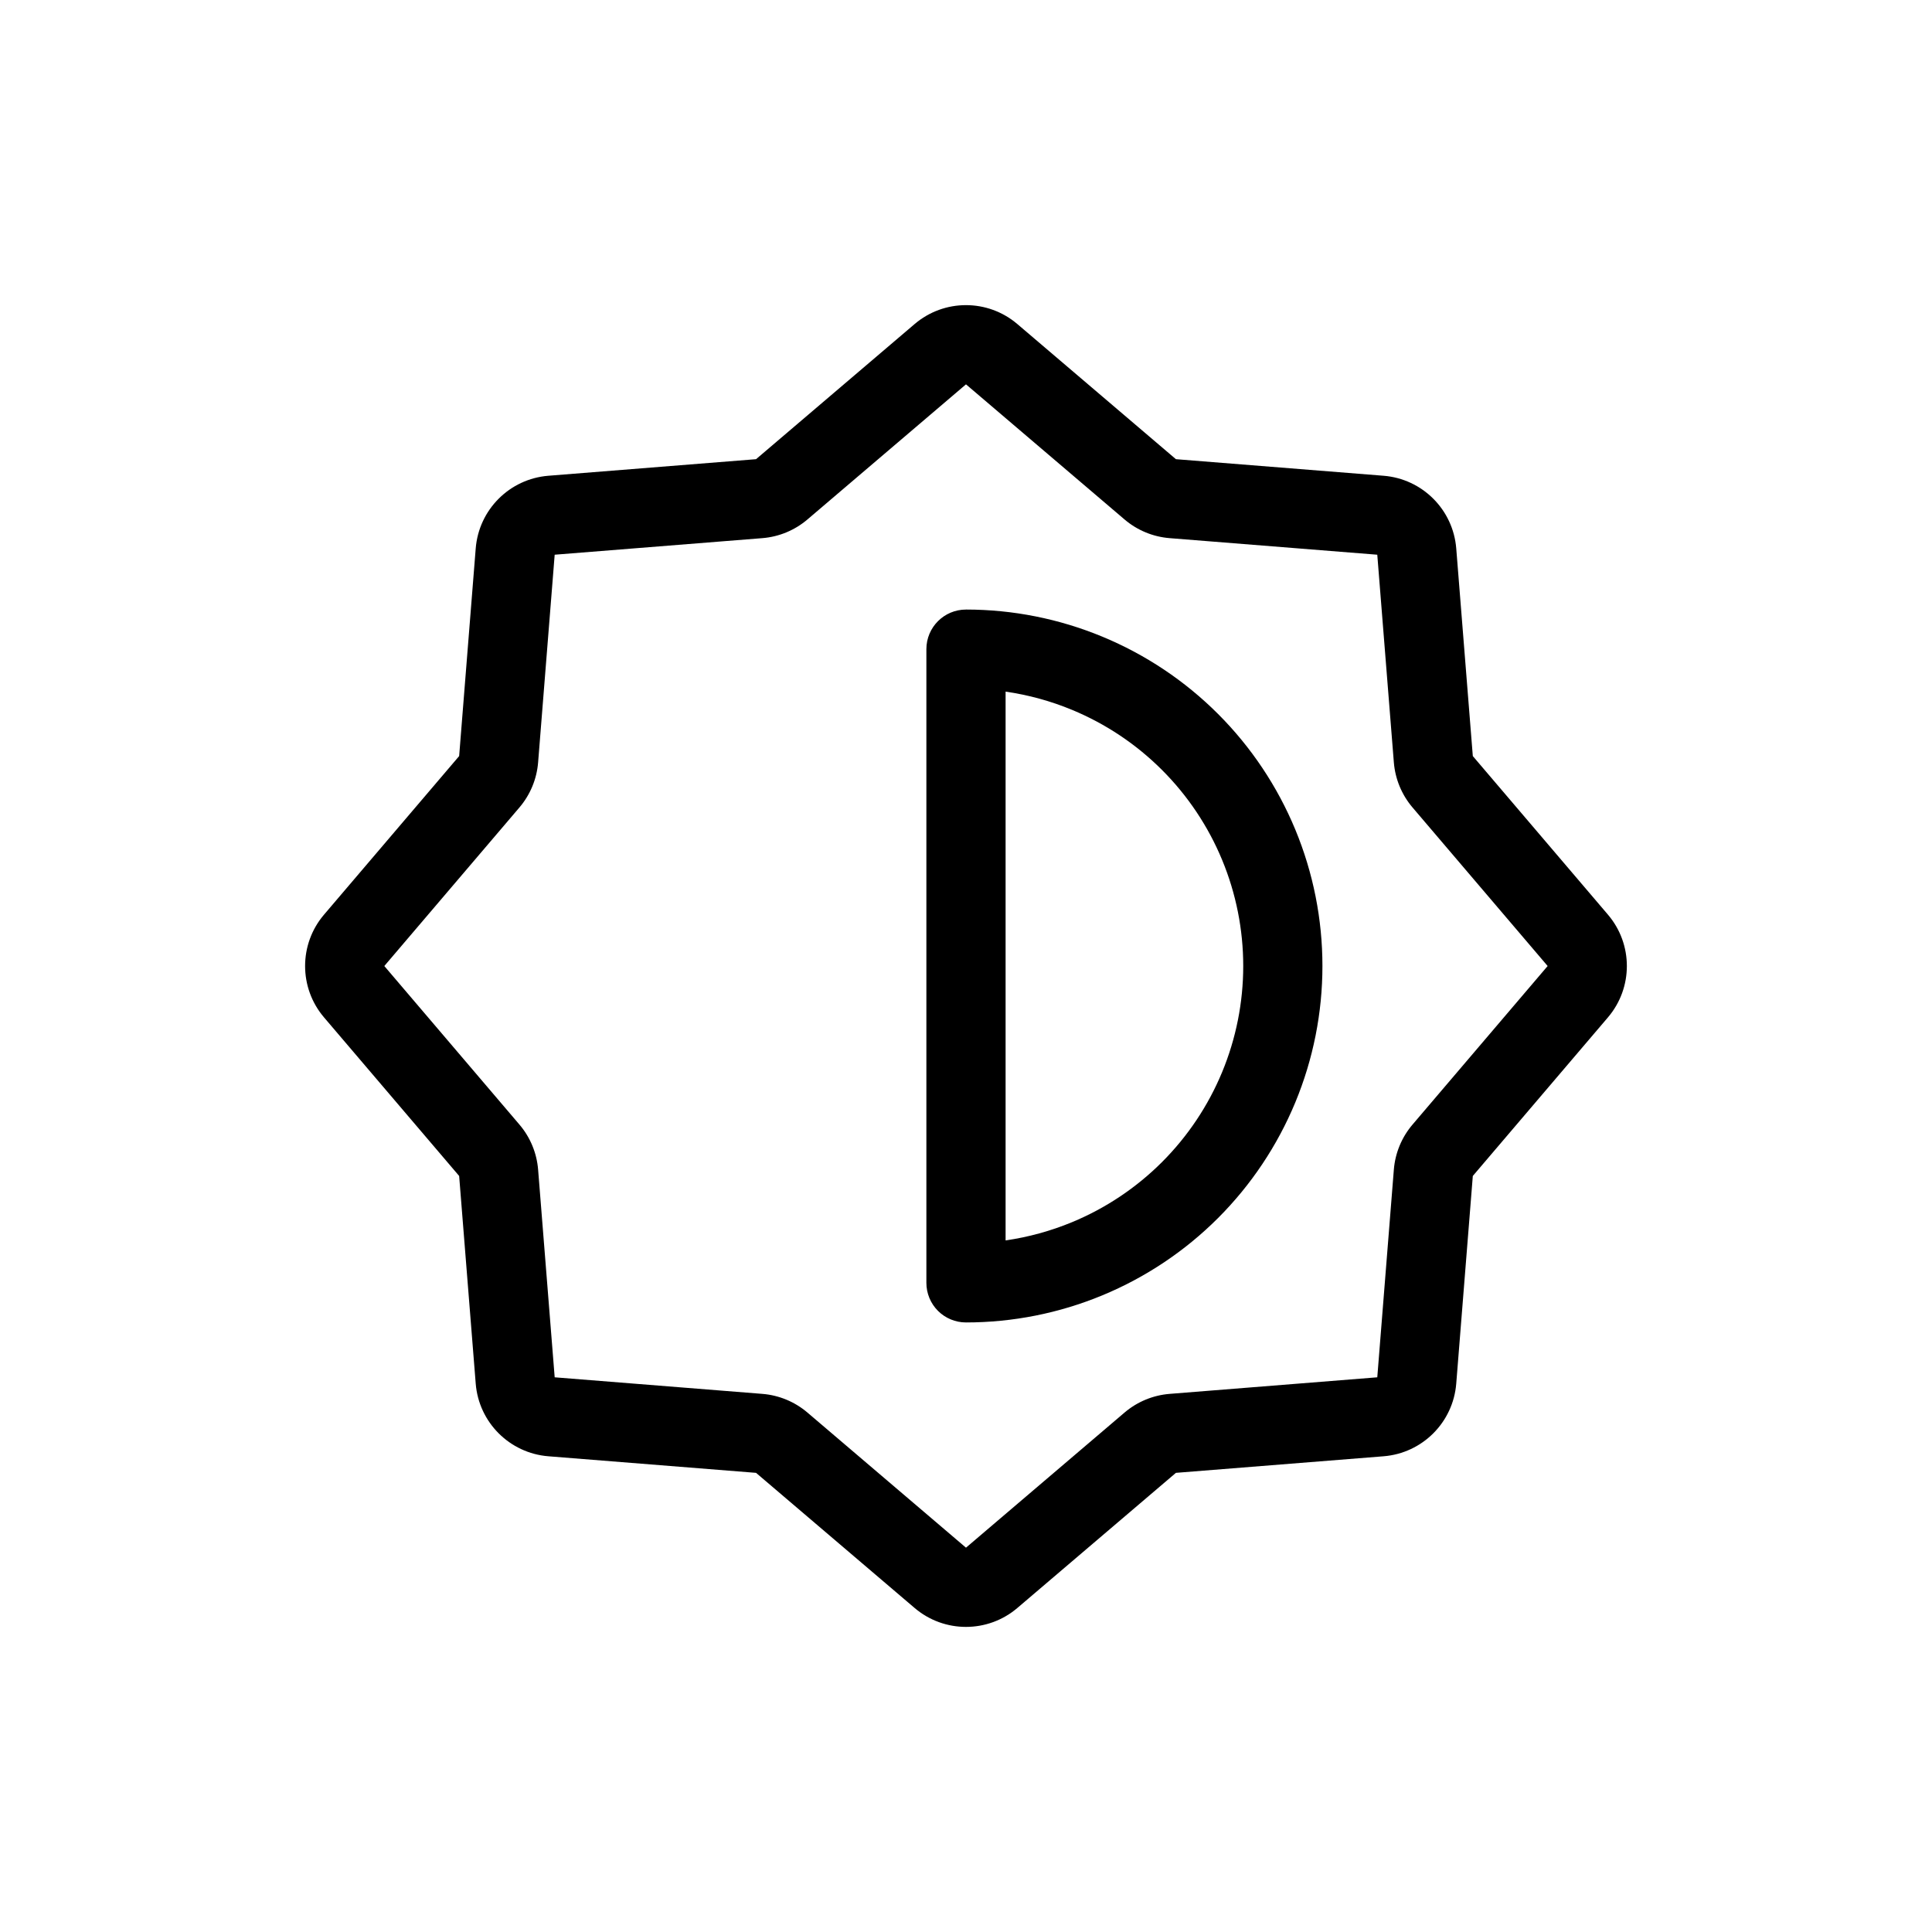
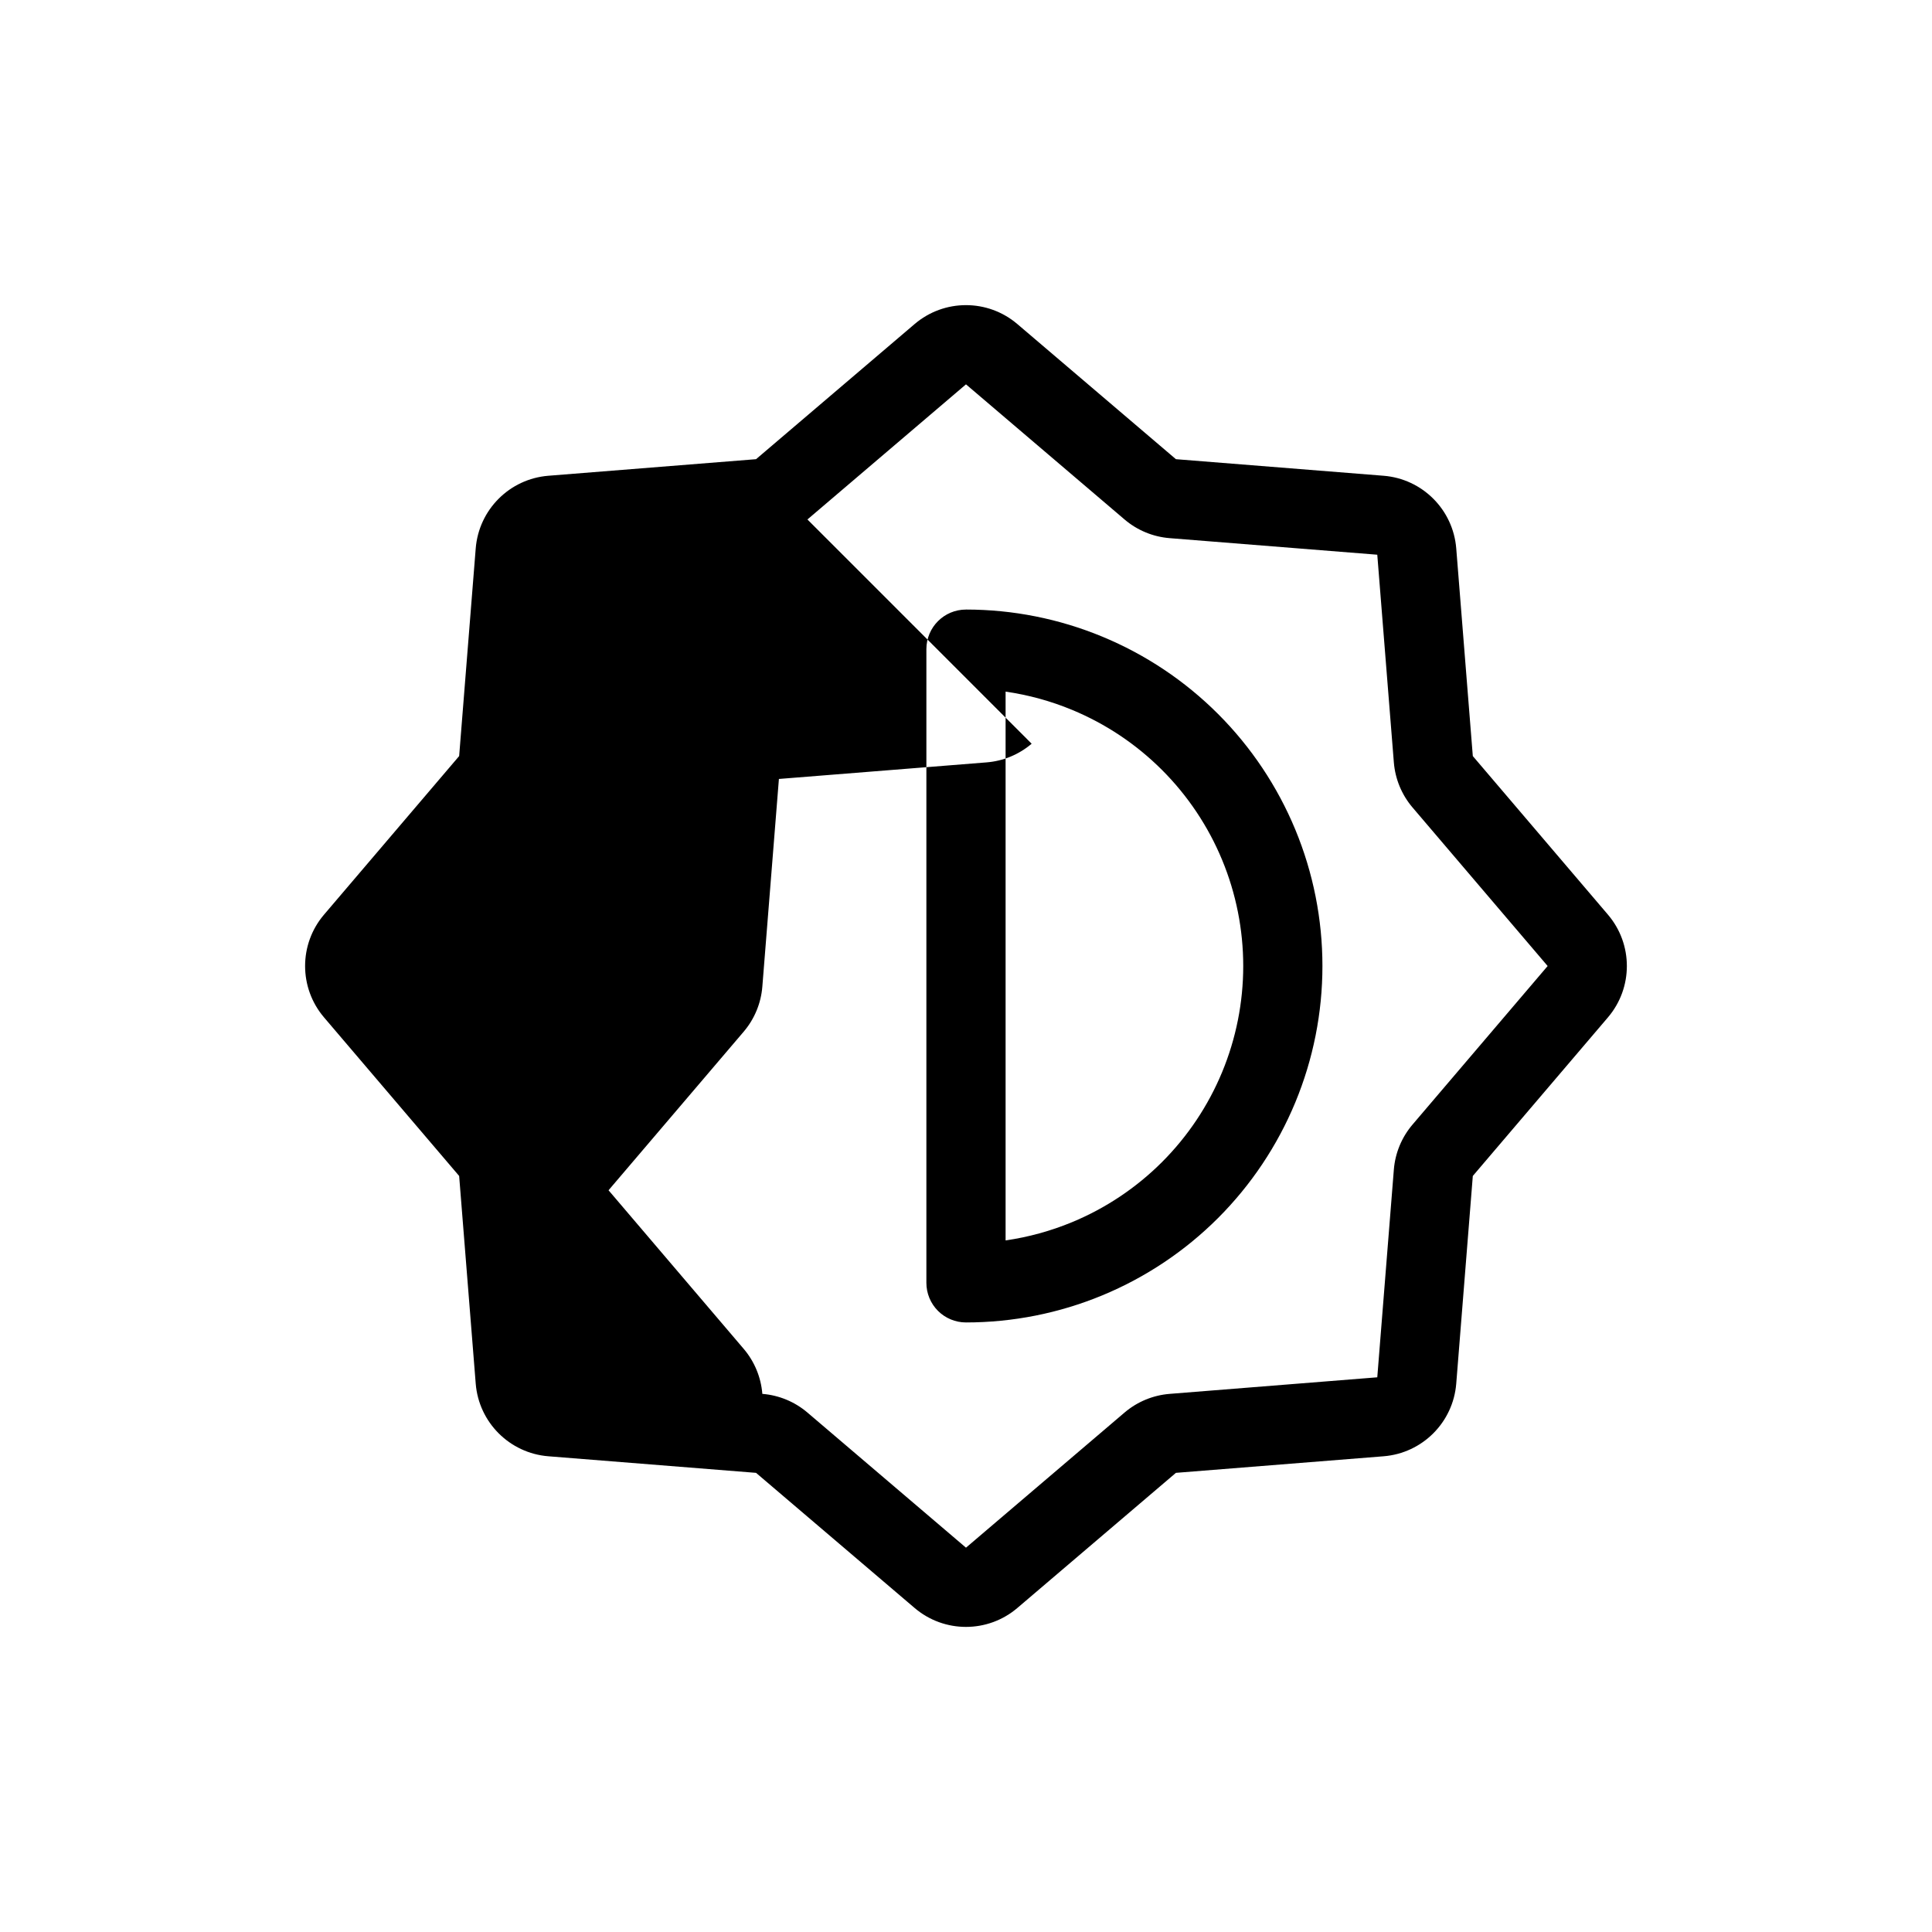
<svg xmlns="http://www.w3.org/2000/svg" fill="#000000" width="800px" height="800px" version="1.1" viewBox="144 144 512 512">
-   <path d="m413.61 229.88c-7.844-6.688-19.387-6.688-27.23 0l-42.02 35.809-55.031 4.391c-10.277 0.82-18.438 8.98-19.258 19.258l-4.391 55.031-35.809 42.02c-6.688 7.844-6.688 19.387 0 27.23l35.809 42.02 4.391 55.035c0.82 10.273 8.98 18.434 19.258 19.254l55.031 4.391 42.02 35.809c7.844 6.688 19.387 6.688 27.23 0l42.02-35.809 55.035-4.391c10.273-0.82 18.434-8.98 19.254-19.254l4.391-55.035 35.809-42.02c6.688-7.844 6.688-19.387 0-27.23l-35.809-42.02-4.391-55.031c-0.82-10.277-8.98-18.438-19.254-19.258l-55.035-4.391zm-55.633 51.785 42.02-35.809 42.02 35.809c3.359 2.867 7.543 4.598 11.941 4.949l55.035 4.391 4.391 55.035c0.352 4.402 2.086 8.582 4.949 11.945l35.809 42.02-35.809 42.02c-2.863 3.359-4.598 7.543-4.949 11.941l-4.391 55.035-55.035 4.391c-4.398 0.352-8.582 2.086-11.941 4.949l-42.02 35.809-42.02-35.809c-3.363-2.863-7.543-4.598-11.949-4.949l-55.031-4.391-4.391-55.035c-0.352-4.398-2.082-8.582-4.949-11.941l-35.809-42.02 35.809-42.02c2.867-3.363 4.598-7.543 4.949-11.945l4.391-55.035 55.031-4.391c4.406-0.352 8.586-2.082 11.949-4.949zm42.02 23.875c-5.797 0-10.496 4.699-10.496 10.496v167.93c0 2.785 1.105 5.457 3.07 7.426 1.969 1.965 4.641 3.07 7.426 3.07 12.402 0 24.688-2.441 36.148-7.188 11.461-4.75 21.875-11.707 30.648-20.477 8.77-8.773 15.727-19.188 20.477-30.648 4.746-11.461 7.188-23.742 7.188-36.148s-2.441-24.691-7.188-36.152c-4.75-11.461-11.707-21.875-20.477-30.645-8.773-8.773-19.188-15.73-30.648-20.477-11.461-4.75-23.746-7.191-36.148-7.191zm10.496 94.465v-72.719c6.039 0.871 11.957 2.492 17.621 4.84 8.91 3.691 17.012 9.102 23.836 15.926 6.82 6.82 12.234 14.922 15.926 23.836 3.691 8.914 5.594 18.469 5.594 28.117 0 9.645-1.902 19.203-5.594 28.117-3.691 8.91-9.105 17.012-15.926 23.836-6.824 6.82-14.926 12.234-23.836 15.926-5.664 2.344-11.582 3.969-17.621 4.84z" fill-rule="evenodd" />
+   <path d="m413.61 229.88c-7.844-6.688-19.387-6.688-27.23 0l-42.02 35.809-55.031 4.391c-10.277 0.82-18.438 8.98-19.258 19.258l-4.391 55.031-35.809 42.02c-6.688 7.844-6.688 19.387 0 27.23l35.809 42.02 4.391 55.035c0.82 10.273 8.98 18.434 19.258 19.254l55.031 4.391 42.02 35.809c7.844 6.688 19.387 6.688 27.23 0l42.02-35.809 55.035-4.391c10.273-0.82 18.434-8.98 19.254-19.254l4.391-55.035 35.809-42.02c6.688-7.844 6.688-19.387 0-27.23l-35.809-42.02-4.391-55.031c-0.82-10.277-8.98-18.438-19.254-19.258l-55.035-4.391zm-55.633 51.785 42.02-35.809 42.02 35.809c3.359 2.867 7.543 4.598 11.941 4.949l55.035 4.391 4.391 55.035c0.352 4.402 2.086 8.582 4.949 11.945l35.809 42.02-35.809 42.02c-2.863 3.359-4.598 7.543-4.949 11.941l-4.391 55.035-55.035 4.391c-4.398 0.352-8.582 2.086-11.941 4.949l-42.02 35.809-42.02-35.809c-3.363-2.863-7.543-4.598-11.949-4.949c-0.352-4.398-2.082-8.582-4.949-11.941l-35.809-42.02 35.809-42.02c2.867-3.363 4.598-7.543 4.949-11.945l4.391-55.035 55.031-4.391c4.406-0.352 8.586-2.082 11.949-4.949zm42.02 23.875c-5.797 0-10.496 4.699-10.496 10.496v167.93c0 2.785 1.105 5.457 3.07 7.426 1.969 1.965 4.641 3.07 7.426 3.07 12.402 0 24.688-2.441 36.148-7.188 11.461-4.75 21.875-11.707 30.648-20.477 8.77-8.773 15.727-19.188 20.477-30.648 4.746-11.461 7.188-23.742 7.188-36.148s-2.441-24.691-7.188-36.152c-4.75-11.461-11.707-21.875-20.477-30.645-8.773-8.773-19.188-15.73-30.648-20.477-11.461-4.75-23.746-7.191-36.148-7.191zm10.496 94.465v-72.719c6.039 0.871 11.957 2.492 17.621 4.84 8.91 3.691 17.012 9.102 23.836 15.926 6.82 6.82 12.234 14.922 15.926 23.836 3.691 8.914 5.594 18.469 5.594 28.117 0 9.645-1.902 19.203-5.594 28.117-3.691 8.91-9.105 17.012-15.926 23.836-6.824 6.82-14.926 12.234-23.836 15.926-5.664 2.344-11.582 3.969-17.621 4.84z" fill-rule="evenodd" />
</svg>